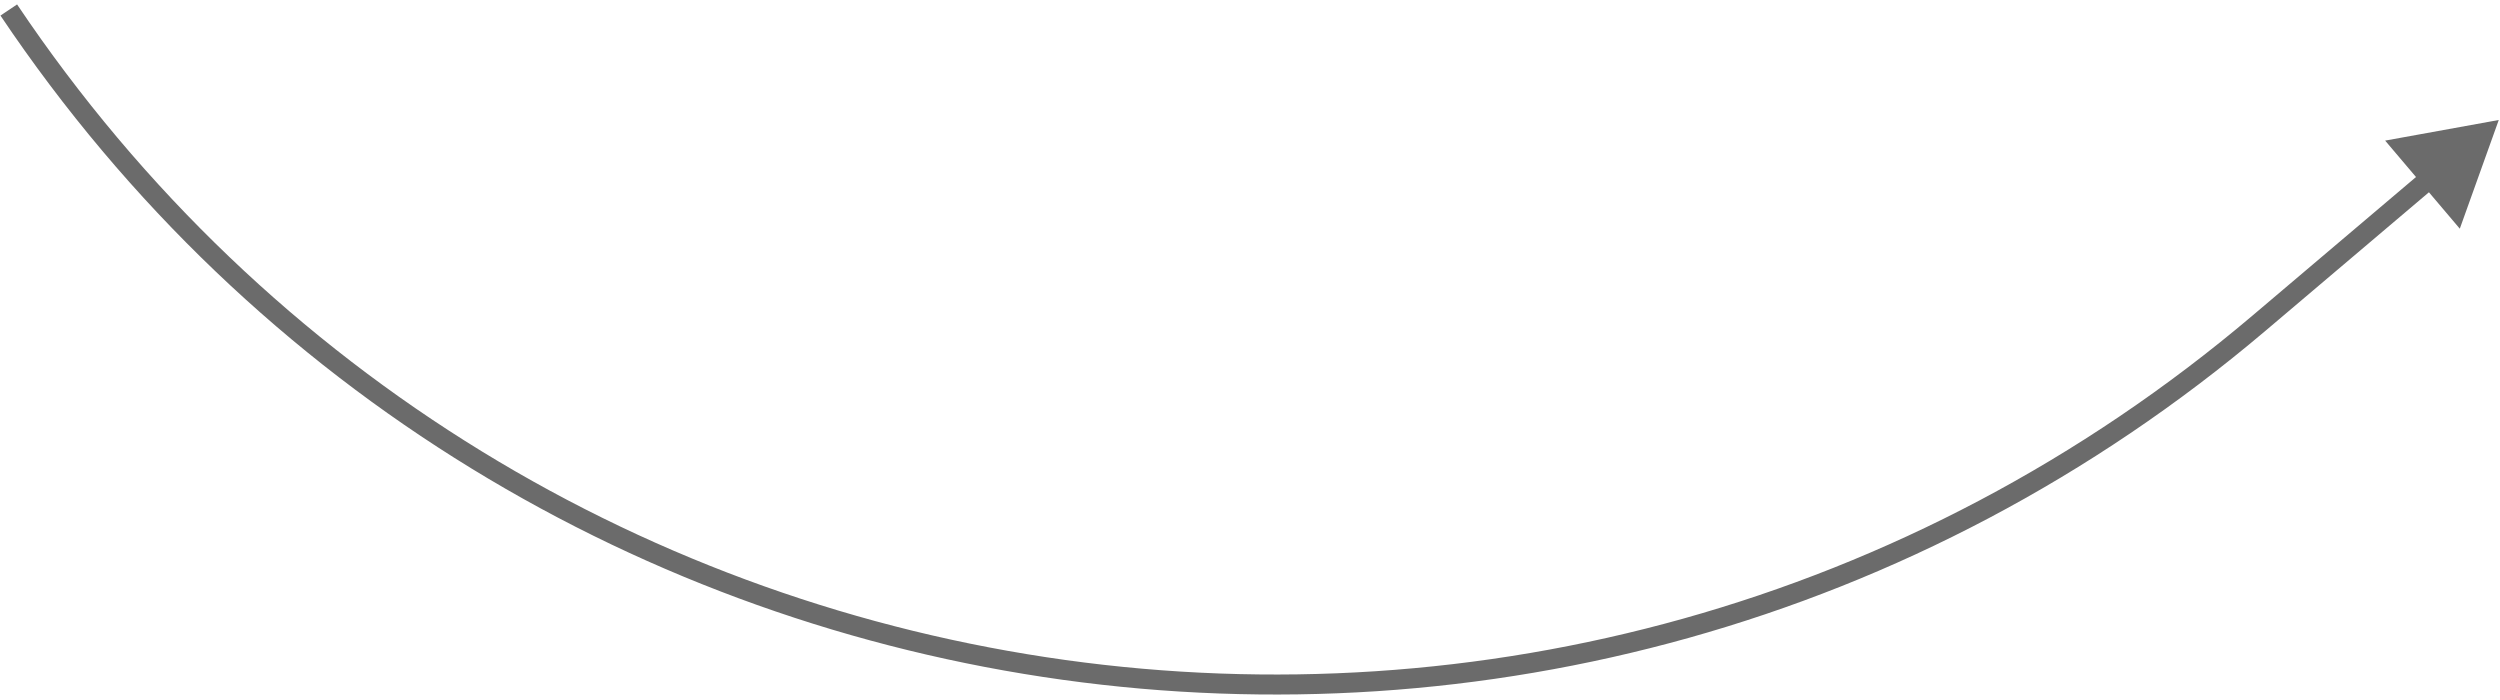
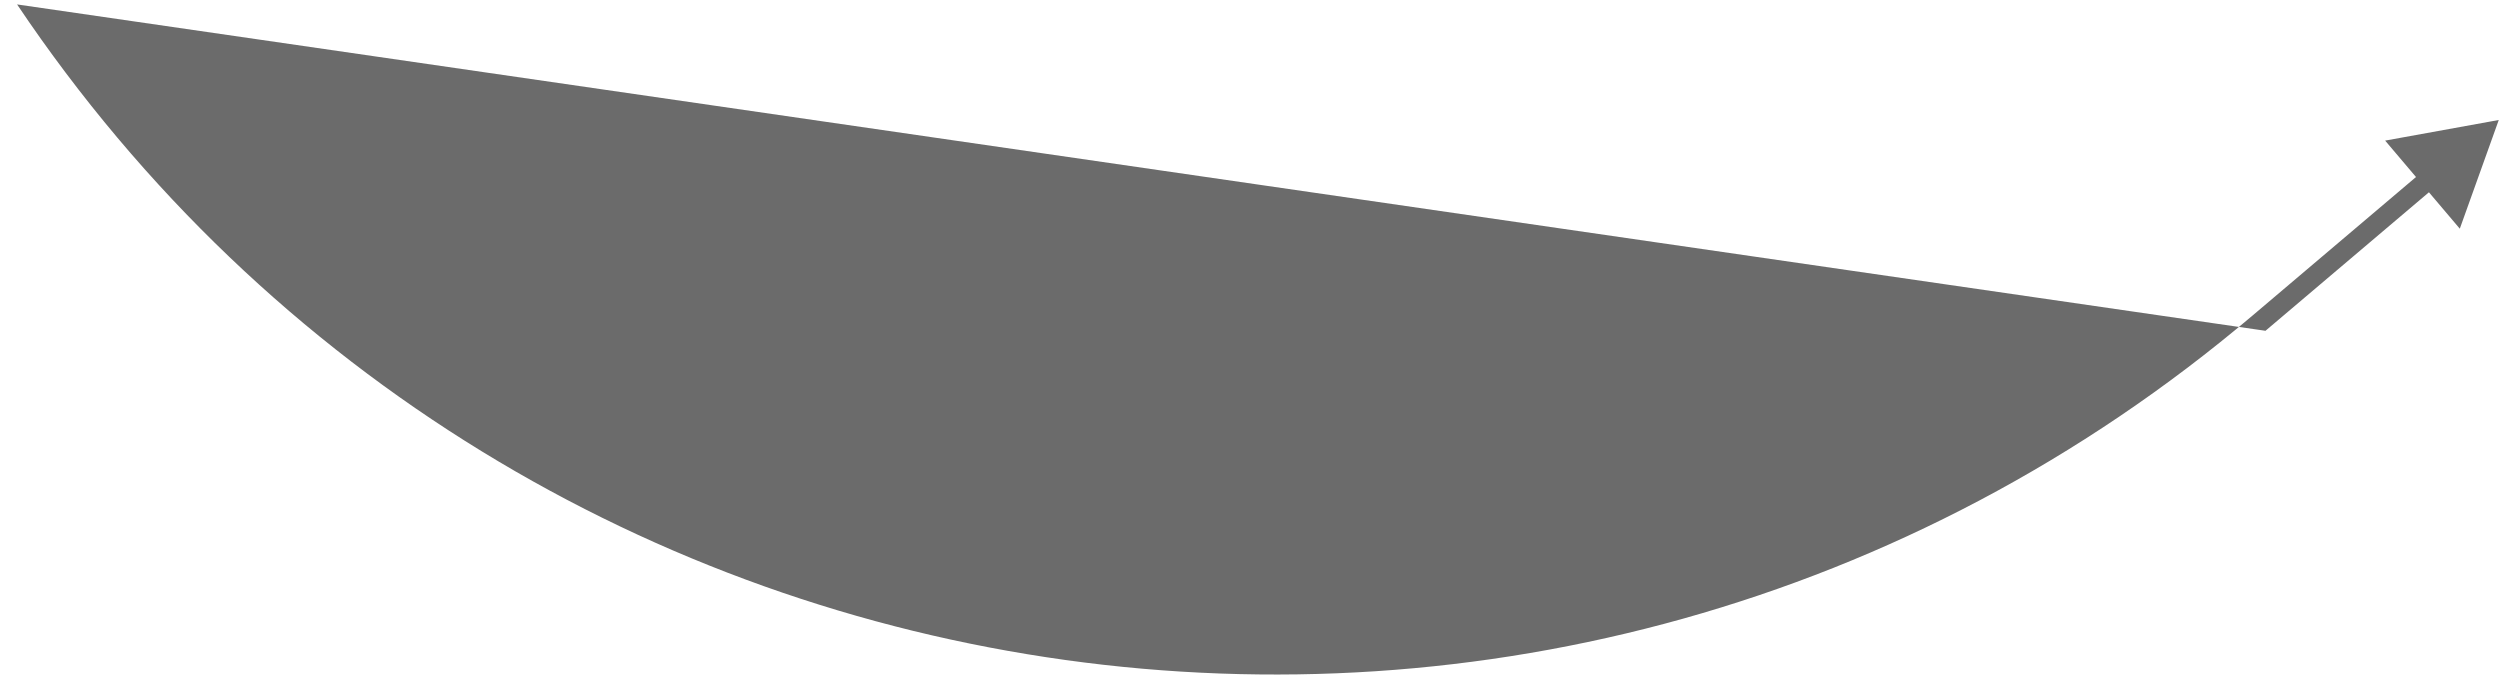
<svg xmlns="http://www.w3.org/2000/svg" width="250" height="70" viewBox="0 0 250 70" fill="none">
-   <path d="M249.876 12L245.98 22.869L238.514 14.06L249.876 12ZM225.902 32.316L226.548 33.079L226.548 33.079L225.902 32.316ZM243.656 18.581L226.548 33.079L225.255 31.553L242.363 17.055L243.656 18.581ZM226.548 33.079C156.755 92.221 51.039 77.509 0.046 1.557L1.707 0.442C52.034 75.404 156.372 89.924 225.255 31.553L226.548 33.079Z" fill="#6B6B6B" />
+   <path d="M249.876 12L245.98 22.869L238.514 14.06L249.876 12ZM225.902 32.316L226.548 33.079L226.548 33.079L225.902 32.316ZM243.656 18.581L226.548 33.079L225.255 31.553L242.363 17.055L243.656 18.581ZM226.548 33.079L1.707 0.442C52.034 75.404 156.372 89.924 225.255 31.553L226.548 33.079Z" fill="#6B6B6B" />
</svg>